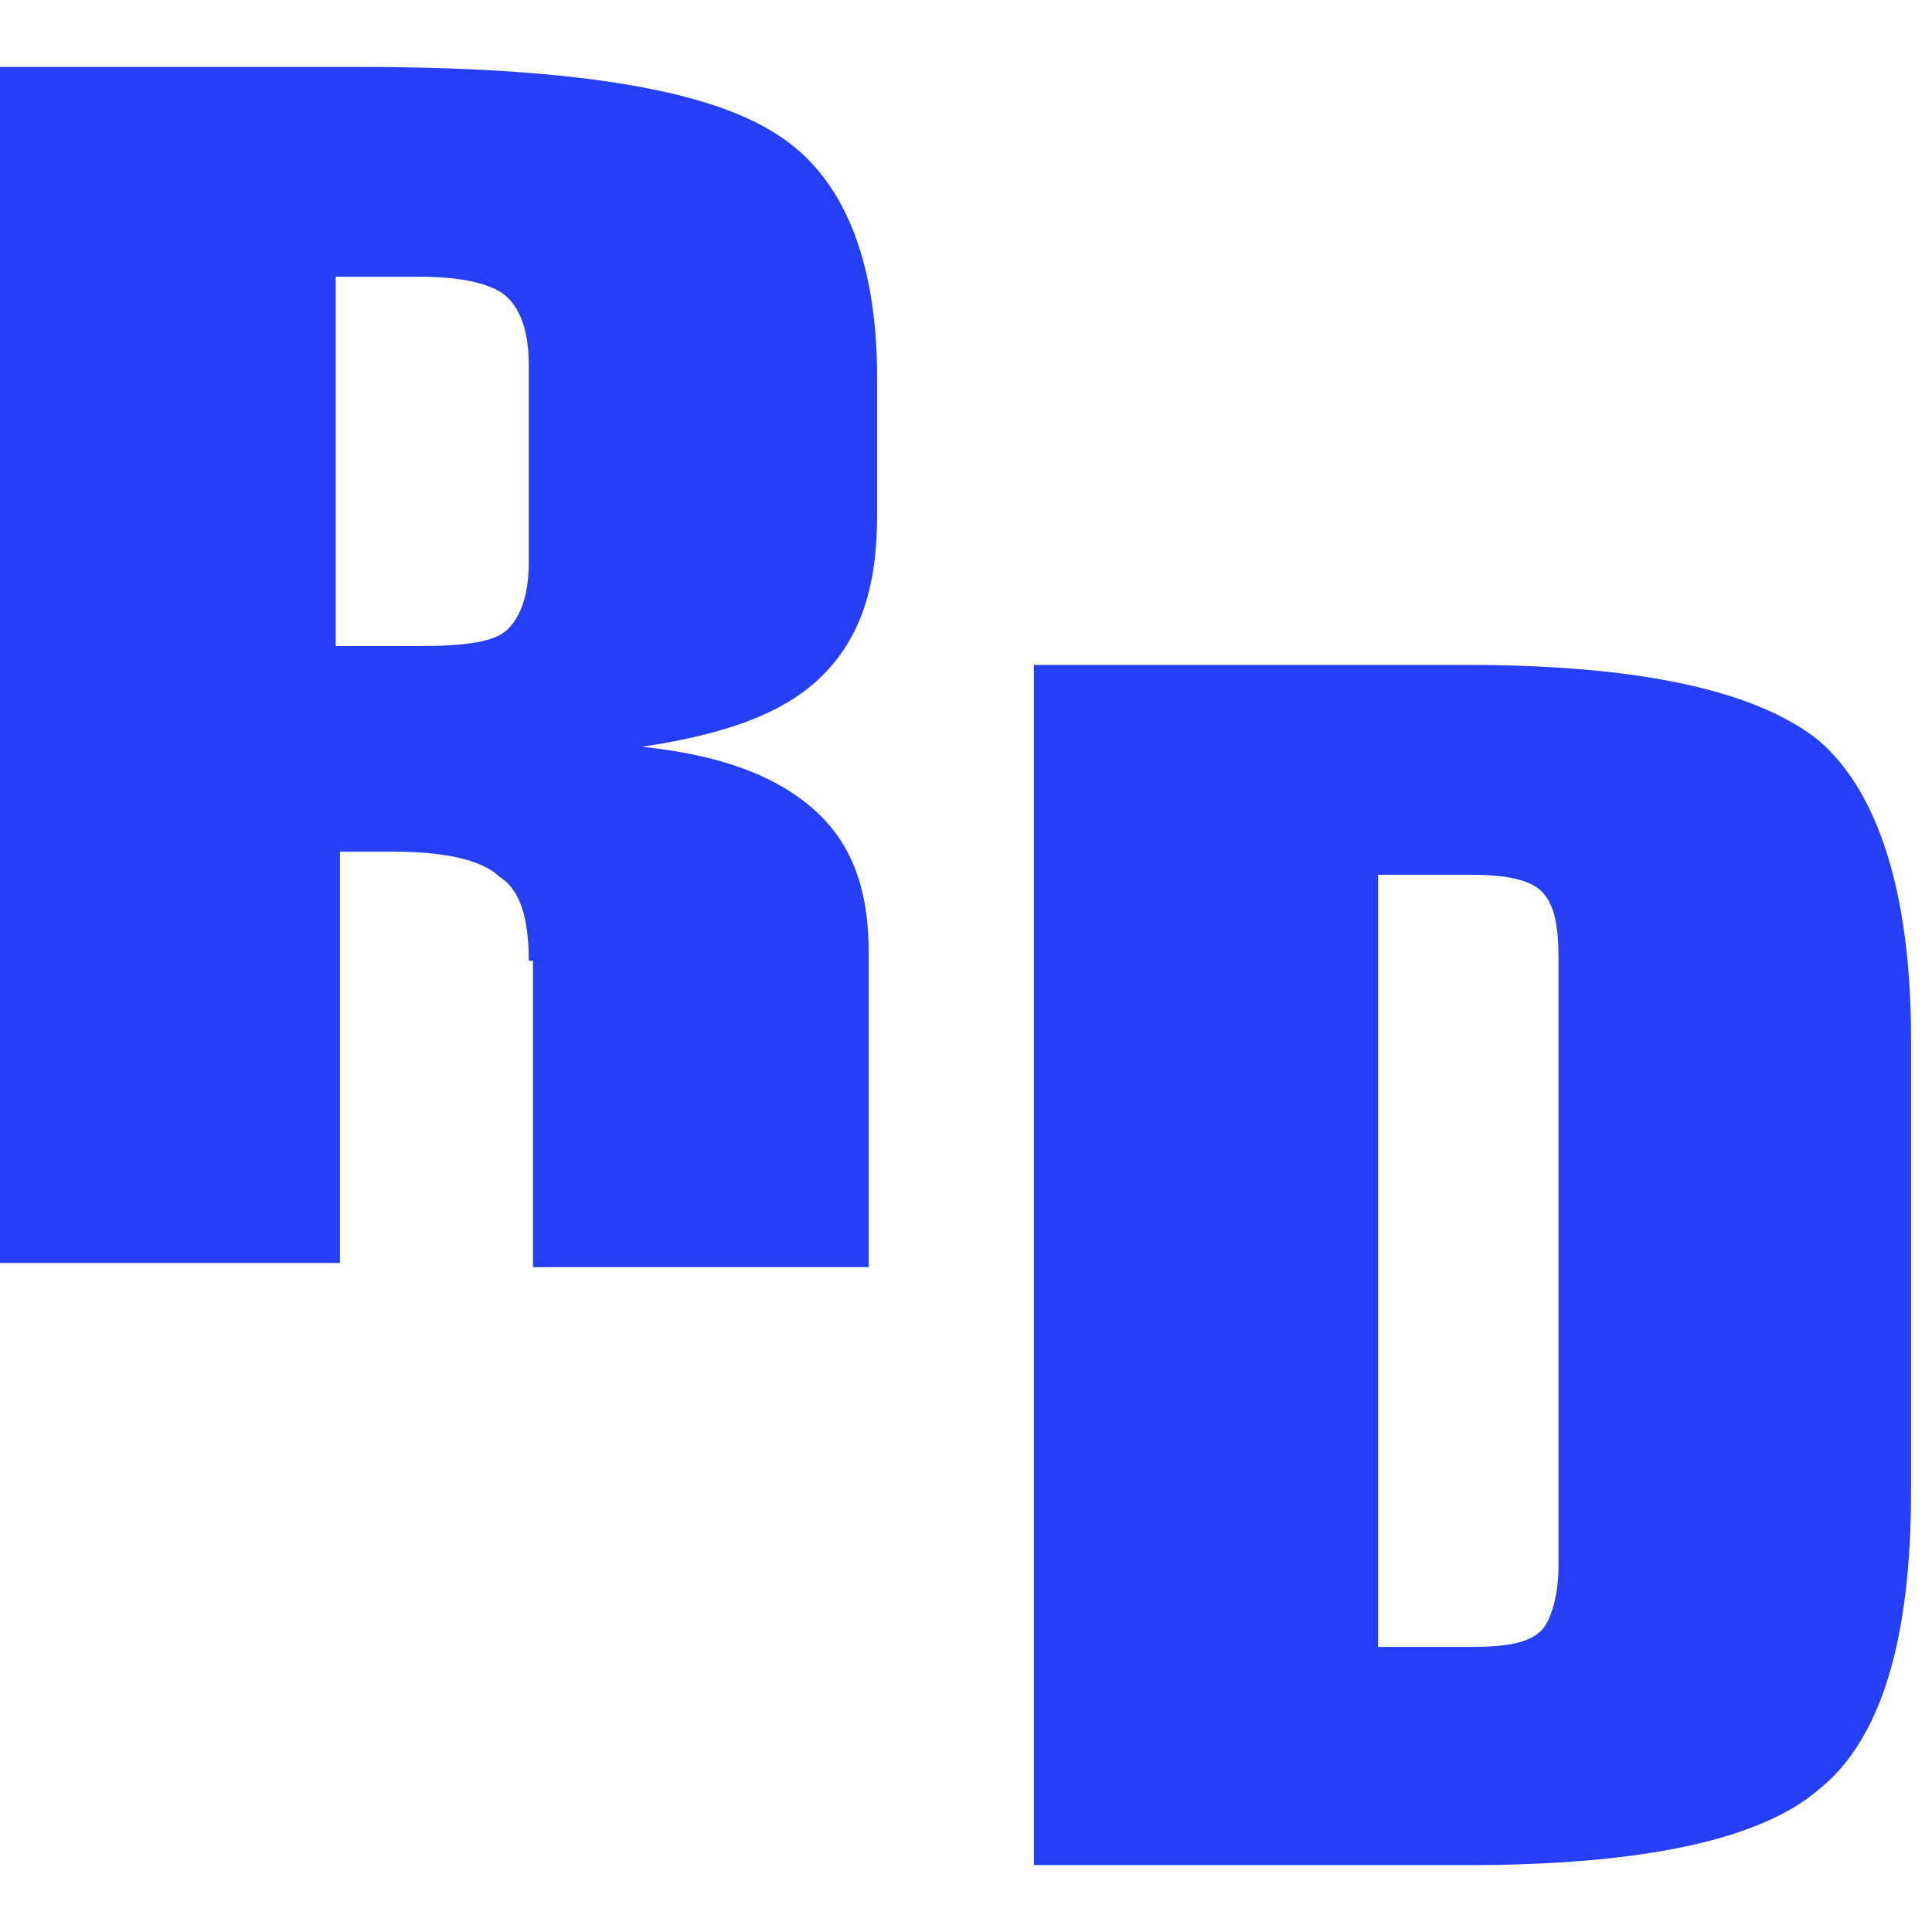
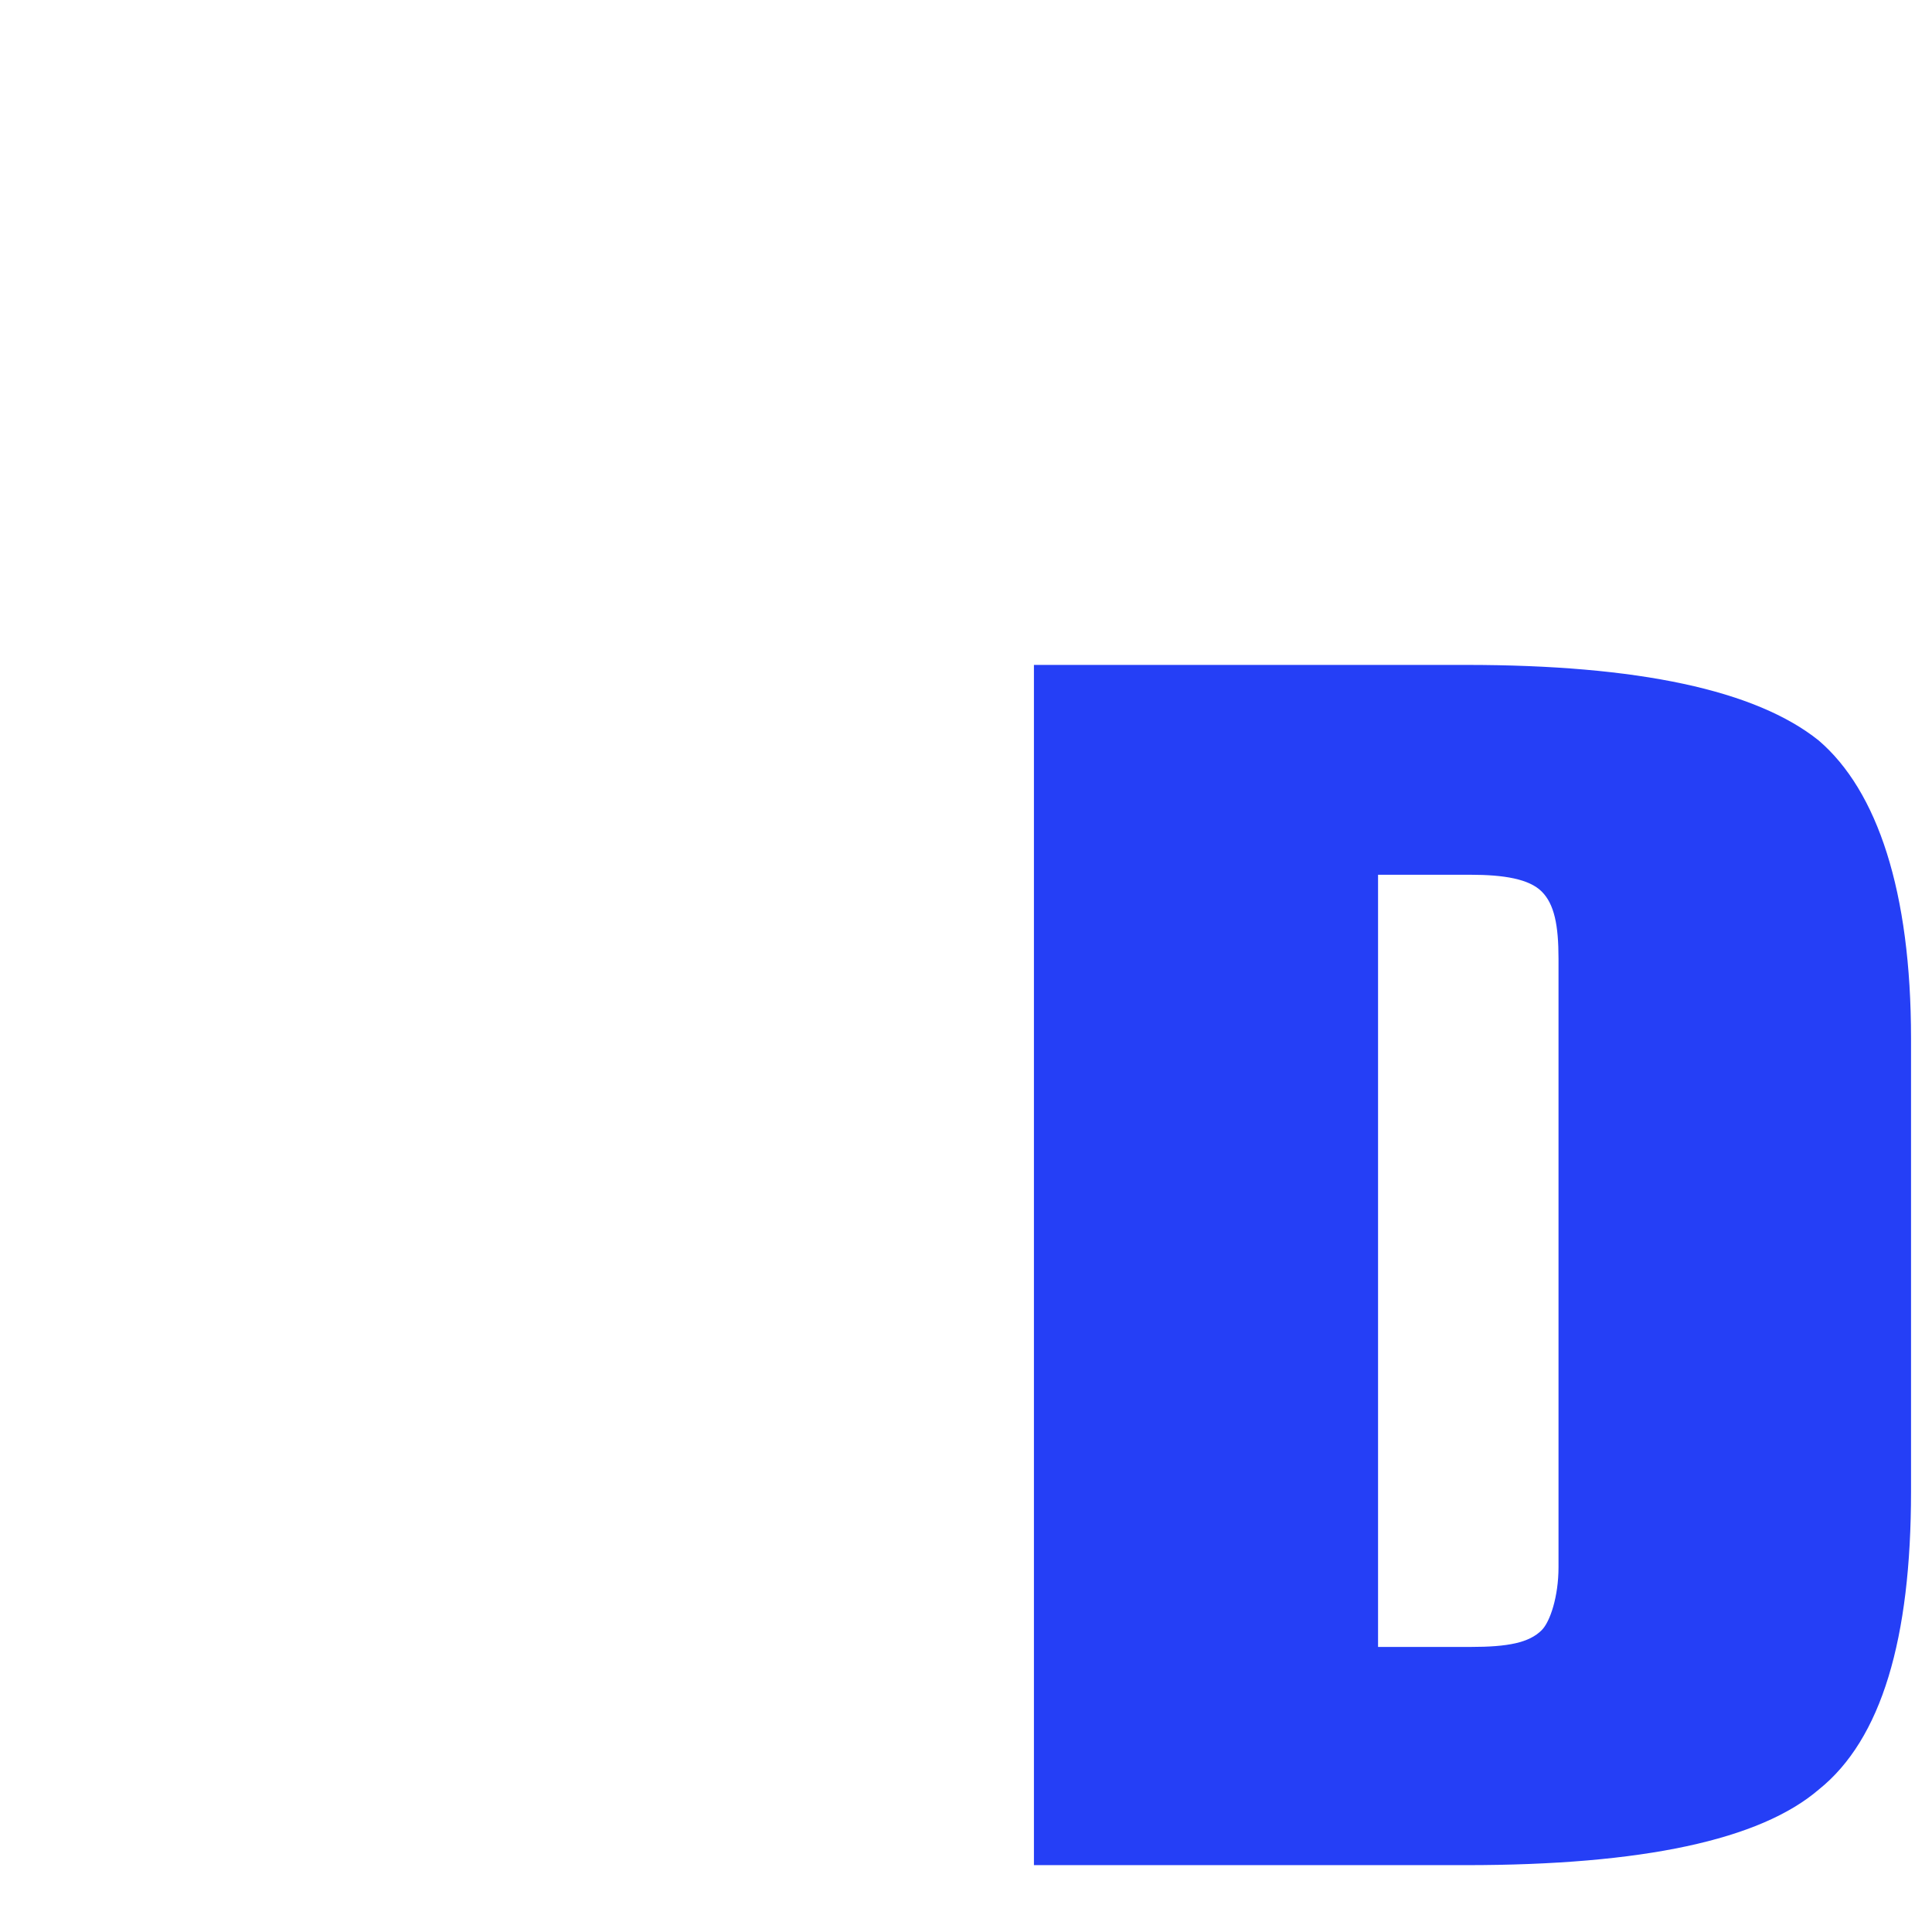
<svg xmlns="http://www.w3.org/2000/svg" version="1.1" width="1000" height="1000">
  <style>
    #light-icon {
      display: inline;
    }
    #dark-icon {
      display: none;
    }

    @media (prefers-color-scheme: dark) {
      #light-icon {
        display: none;
      }
      #dark-icon {
        display: inline;
      }
    }
  </style>
  <g id="light-icon">
    <svg version="1.1" width="1000" height="1000">
      <g>
        <g transform="matrix(19.231,0,0,19.231,0,28.846)">
          <svg version="1.1" width="52" height="49">
            <svg width="52" height="49" viewBox="0 0 52 49" fill="none">
              <g clip-path="url(#clip0_1229_6985)">
-                 <path d="M14.232 24.359C14.232 23.23 14.006 22.439 13.441 22.1C12.989 21.648 11.973 21.423 10.617 21.423H9.149V32.492H0V0.301H9.601C15.248 0.301 18.976 0.866 20.896 2.108C22.703 3.237 23.607 5.497 23.607 8.659V12.386C23.607 14.307 23.155 15.662 22.138 16.679C21.122 17.695 19.54 18.26 17.281 18.599C19.427 18.825 20.896 19.389 21.912 20.293C22.929 21.197 23.381 22.439 23.381 24.133V32.605H14.345V24.359H14.232ZM11.295 5.948H9.036V15.888H11.295C12.537 15.888 13.328 15.775 13.667 15.436C14.006 15.097 14.232 14.533 14.232 13.629V8.32C14.232 7.417 14.006 6.852 13.667 6.513C13.328 6.174 12.537 5.948 11.295 5.948Z" fill="#253FF6" />
                <path d="M27.828 48.587V16.396H39.462C44.093 16.396 47.256 17.074 48.95 18.43C50.531 19.785 51.435 22.496 51.435 26.449V38.648C51.435 42.601 50.644 45.312 48.95 46.667C47.369 48.023 44.206 48.7 39.462 48.7H27.828V48.587ZM41.947 40.681V24.303C41.947 23.399 41.834 22.835 41.495 22.496C41.156 22.157 40.479 22.044 39.575 22.044H37.09V42.827H39.575C40.592 42.827 41.156 42.714 41.495 42.375C41.721 42.149 41.947 41.471 41.947 40.681Z" fill="#253FF6" />
              </g>
              <defs>
                <clipPath id="clip0_1229_6985">
                  <rect width="52" height="49" fill="white" />
                </clipPath>
              </defs>
            </svg>
          </svg>
        </g>
      </g>
    </svg>
  </g>
  <g id="dark-icon">
    <svg version="1.1" width="1000" height="1000">
      <g clip-path="url(#SvgjsClipPath1095)">
-         <rect width="1000" height="1000" fill="#ffffff" />
        <g transform="matrix(15.385,0,0,15.385,100,123.077)">
          <svg version="1.1" width="52" height="49">
            <svg width="52" height="49" viewBox="0 0 52 49" fill="none">
              <g clip-path="url(#clip0_1229_6985)">
                <path d="M14.232 24.359C14.232 23.23 14.006 22.439 13.441 22.1C12.989 21.648 11.973 21.423 10.617 21.423H9.149V32.492H0V0.301H9.601C15.248 0.301 18.976 0.866 20.896 2.108C22.703 3.237 23.607 5.497 23.607 8.659V12.386C23.607 14.307 23.155 15.662 22.138 16.679C21.122 17.695 19.54 18.26 17.281 18.599C19.427 18.825 20.896 19.389 21.912 20.293C22.929 21.197 23.381 22.439 23.381 24.133V32.605H14.345V24.359H14.232ZM11.295 5.948H9.036V15.888H11.295C12.537 15.888 13.328 15.775 13.667 15.436C14.006 15.097 14.232 14.533 14.232 13.629V8.32C14.232 7.417 14.006 6.852 13.667 6.513C13.328 6.174 12.537 5.948 11.295 5.948Z" fill="#253FF6" />
-                 <path d="M27.828 48.587V16.396H39.462C44.093 16.396 47.256 17.074 48.95 18.43C50.531 19.785 51.435 22.496 51.435 26.449V38.648C51.435 42.601 50.644 45.312 48.95 46.667C47.369 48.023 44.206 48.7 39.462 48.7H27.828V48.587ZM41.947 40.681V24.303C41.947 23.399 41.834 22.835 41.495 22.496C41.156 22.157 40.479 22.044 39.575 22.044H37.09V42.827H39.575C40.592 42.827 41.156 42.714 41.495 42.375C41.721 42.149 41.947 41.471 41.947 40.681Z" fill="#253FF6" />
              </g>
              <defs>
                <clipPath id="clip0_1229_6985">
                  <rect width="52" height="49" fill="white" />
                </clipPath>
                <clipPath id="SvgjsClipPath1095">
                  <rect width="1000" height="1000" x="0" y="0" rx="150" ry="150" />
                </clipPath>
              </defs>
            </svg>
          </svg>
        </g>
      </g>
    </svg>
  </g>
</svg>